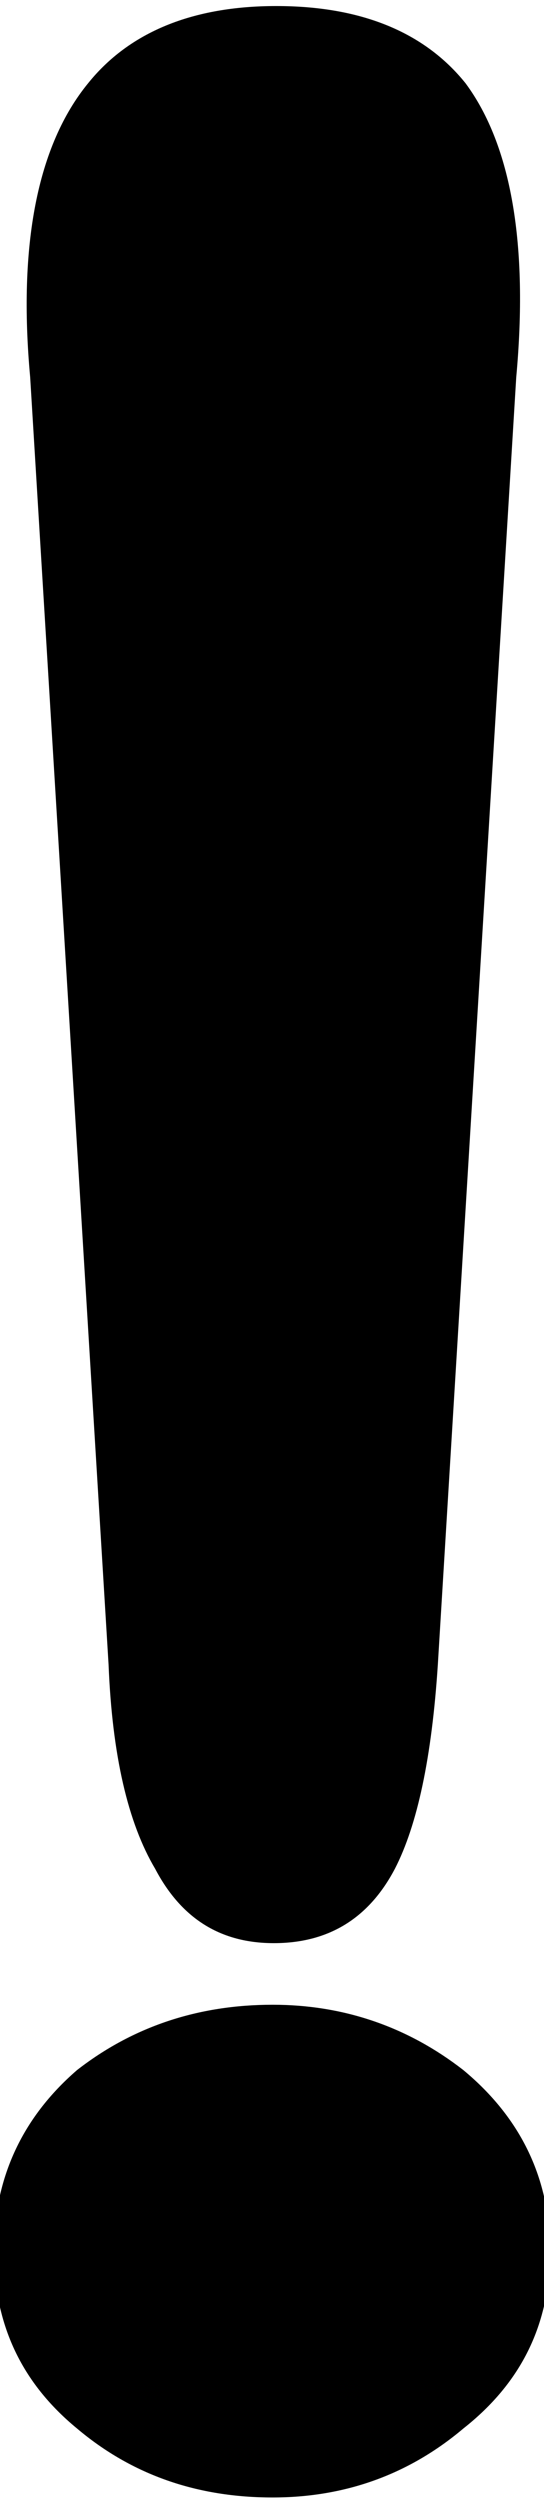
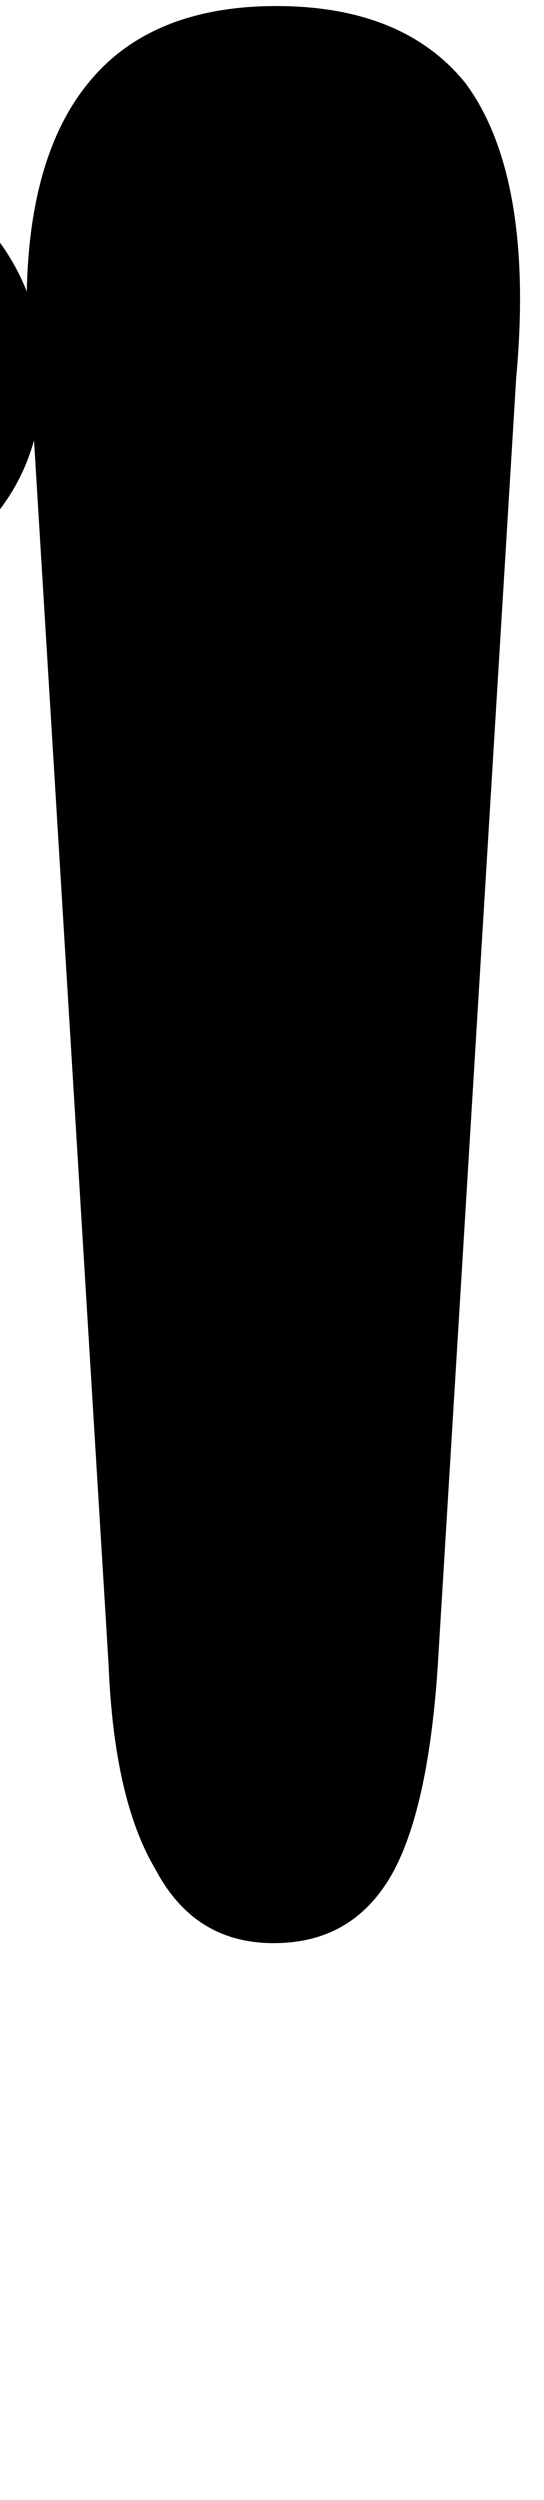
<svg xmlns="http://www.w3.org/2000/svg" version="1.1" viewBox="0 -10 451 2070">
  <defs>
    <linearGradient id="a" y2="1" gradientTransform="rotate(45)">
      <stop stop-color="hsl(210, 100%, 50%)" offset="0" />
      <stop stop-color="hsl(225, 100%, 24%)" offset="1" />
    </linearGradient>
  </defs>
-   <path d="m30 302 65 1066c3 75 16 130 38 167 21 40 52 59 94 59 43 0 75-19 96-59 18-35 30-90 35-167l65-1066c10-109-4-190-41-240-33-41-84-62-153-62-68 0-119 21-152 62-41 50-57 131-47 240zm421 1552c0-58-23-107-70-146-45-35-97-53-155-53-61 0-114 18-159 53-45 39-67 88-67 146 0 59 22 106 67 143 45 38 98 56 159 56 58 0 110-18 155-56 47-37 70-84 70-143" fill="url(#a)" stroke="hsl(195, 100%, 15%)" stroke-width="10" />
+   <path d="m30 302 65 1066c3 75 16 130 38 167 21 40 52 59 94 59 43 0 75-19 96-59 18-35 30-90 35-167l65-1066c10-109-4-190-41-240-33-41-84-62-153-62-68 0-119 21-152 62-41 50-57 131-47 240zc0-58-23-107-70-146-45-35-97-53-155-53-61 0-114 18-159 53-45 39-67 88-67 146 0 59 22 106 67 143 45 38 98 56 159 56 58 0 110-18 155-56 47-37 70-84 70-143" fill="url(#a)" stroke="hsl(195, 100%, 15%)" stroke-width="10" />
</svg>